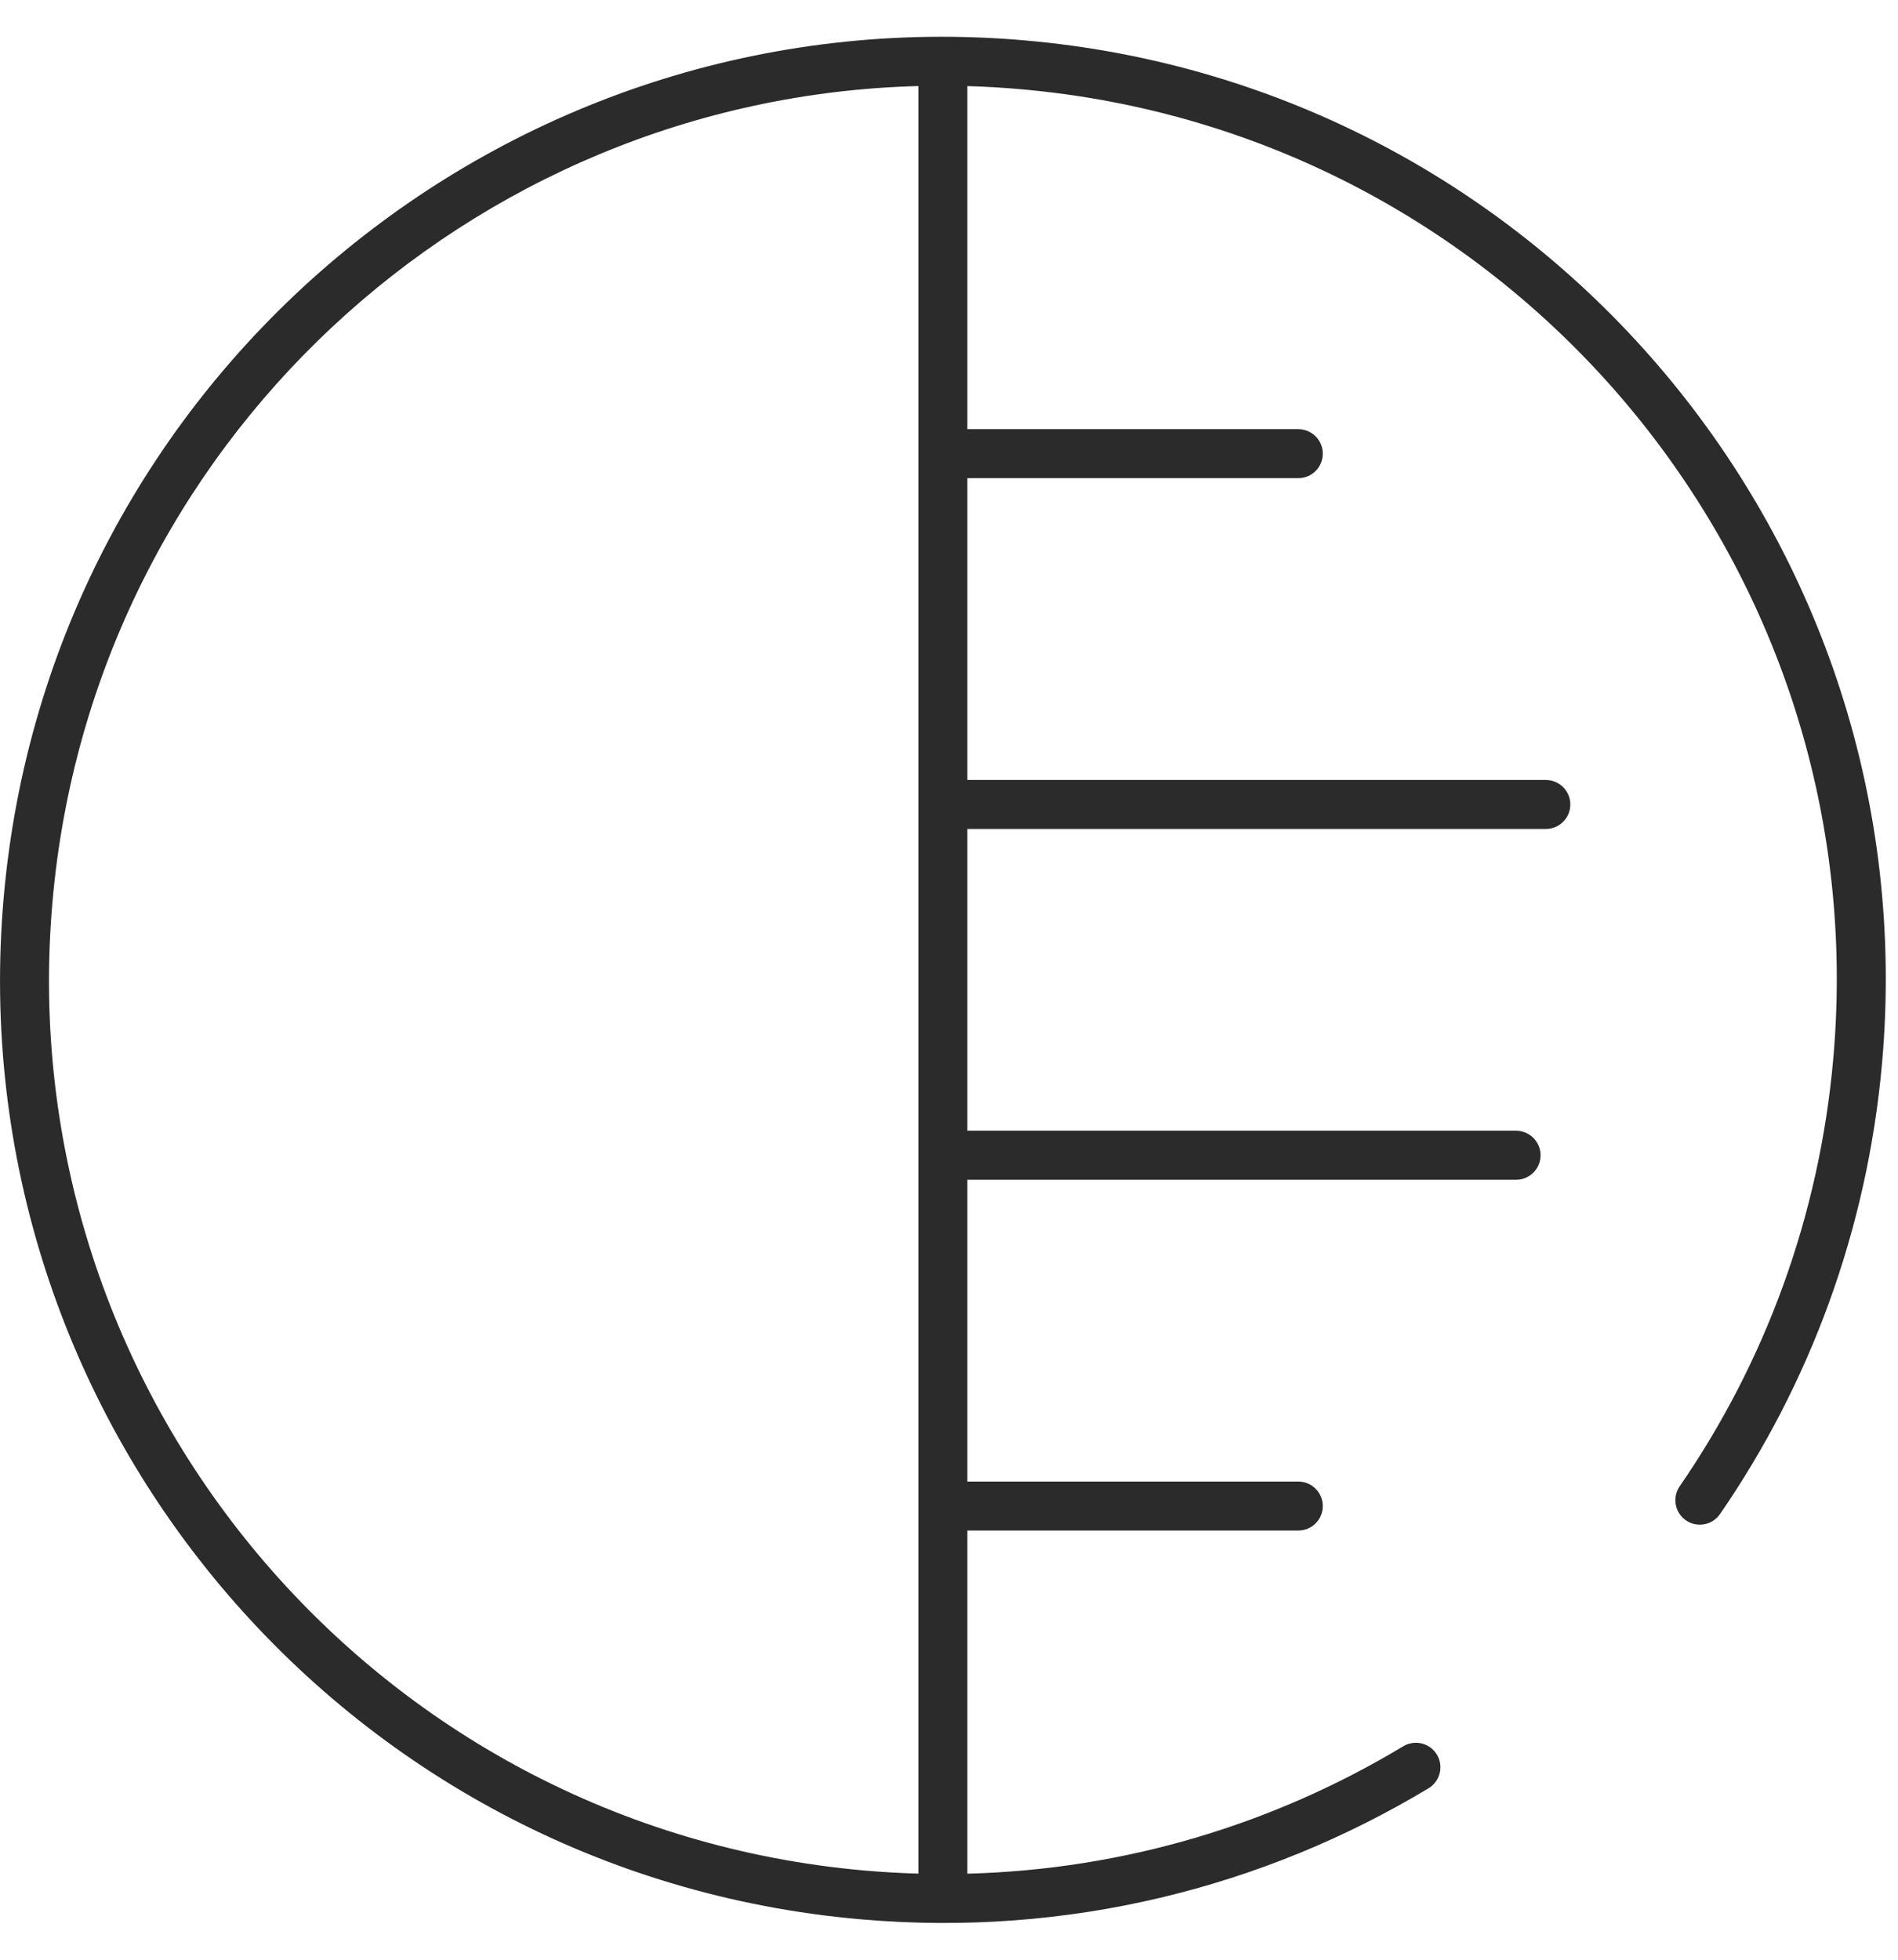
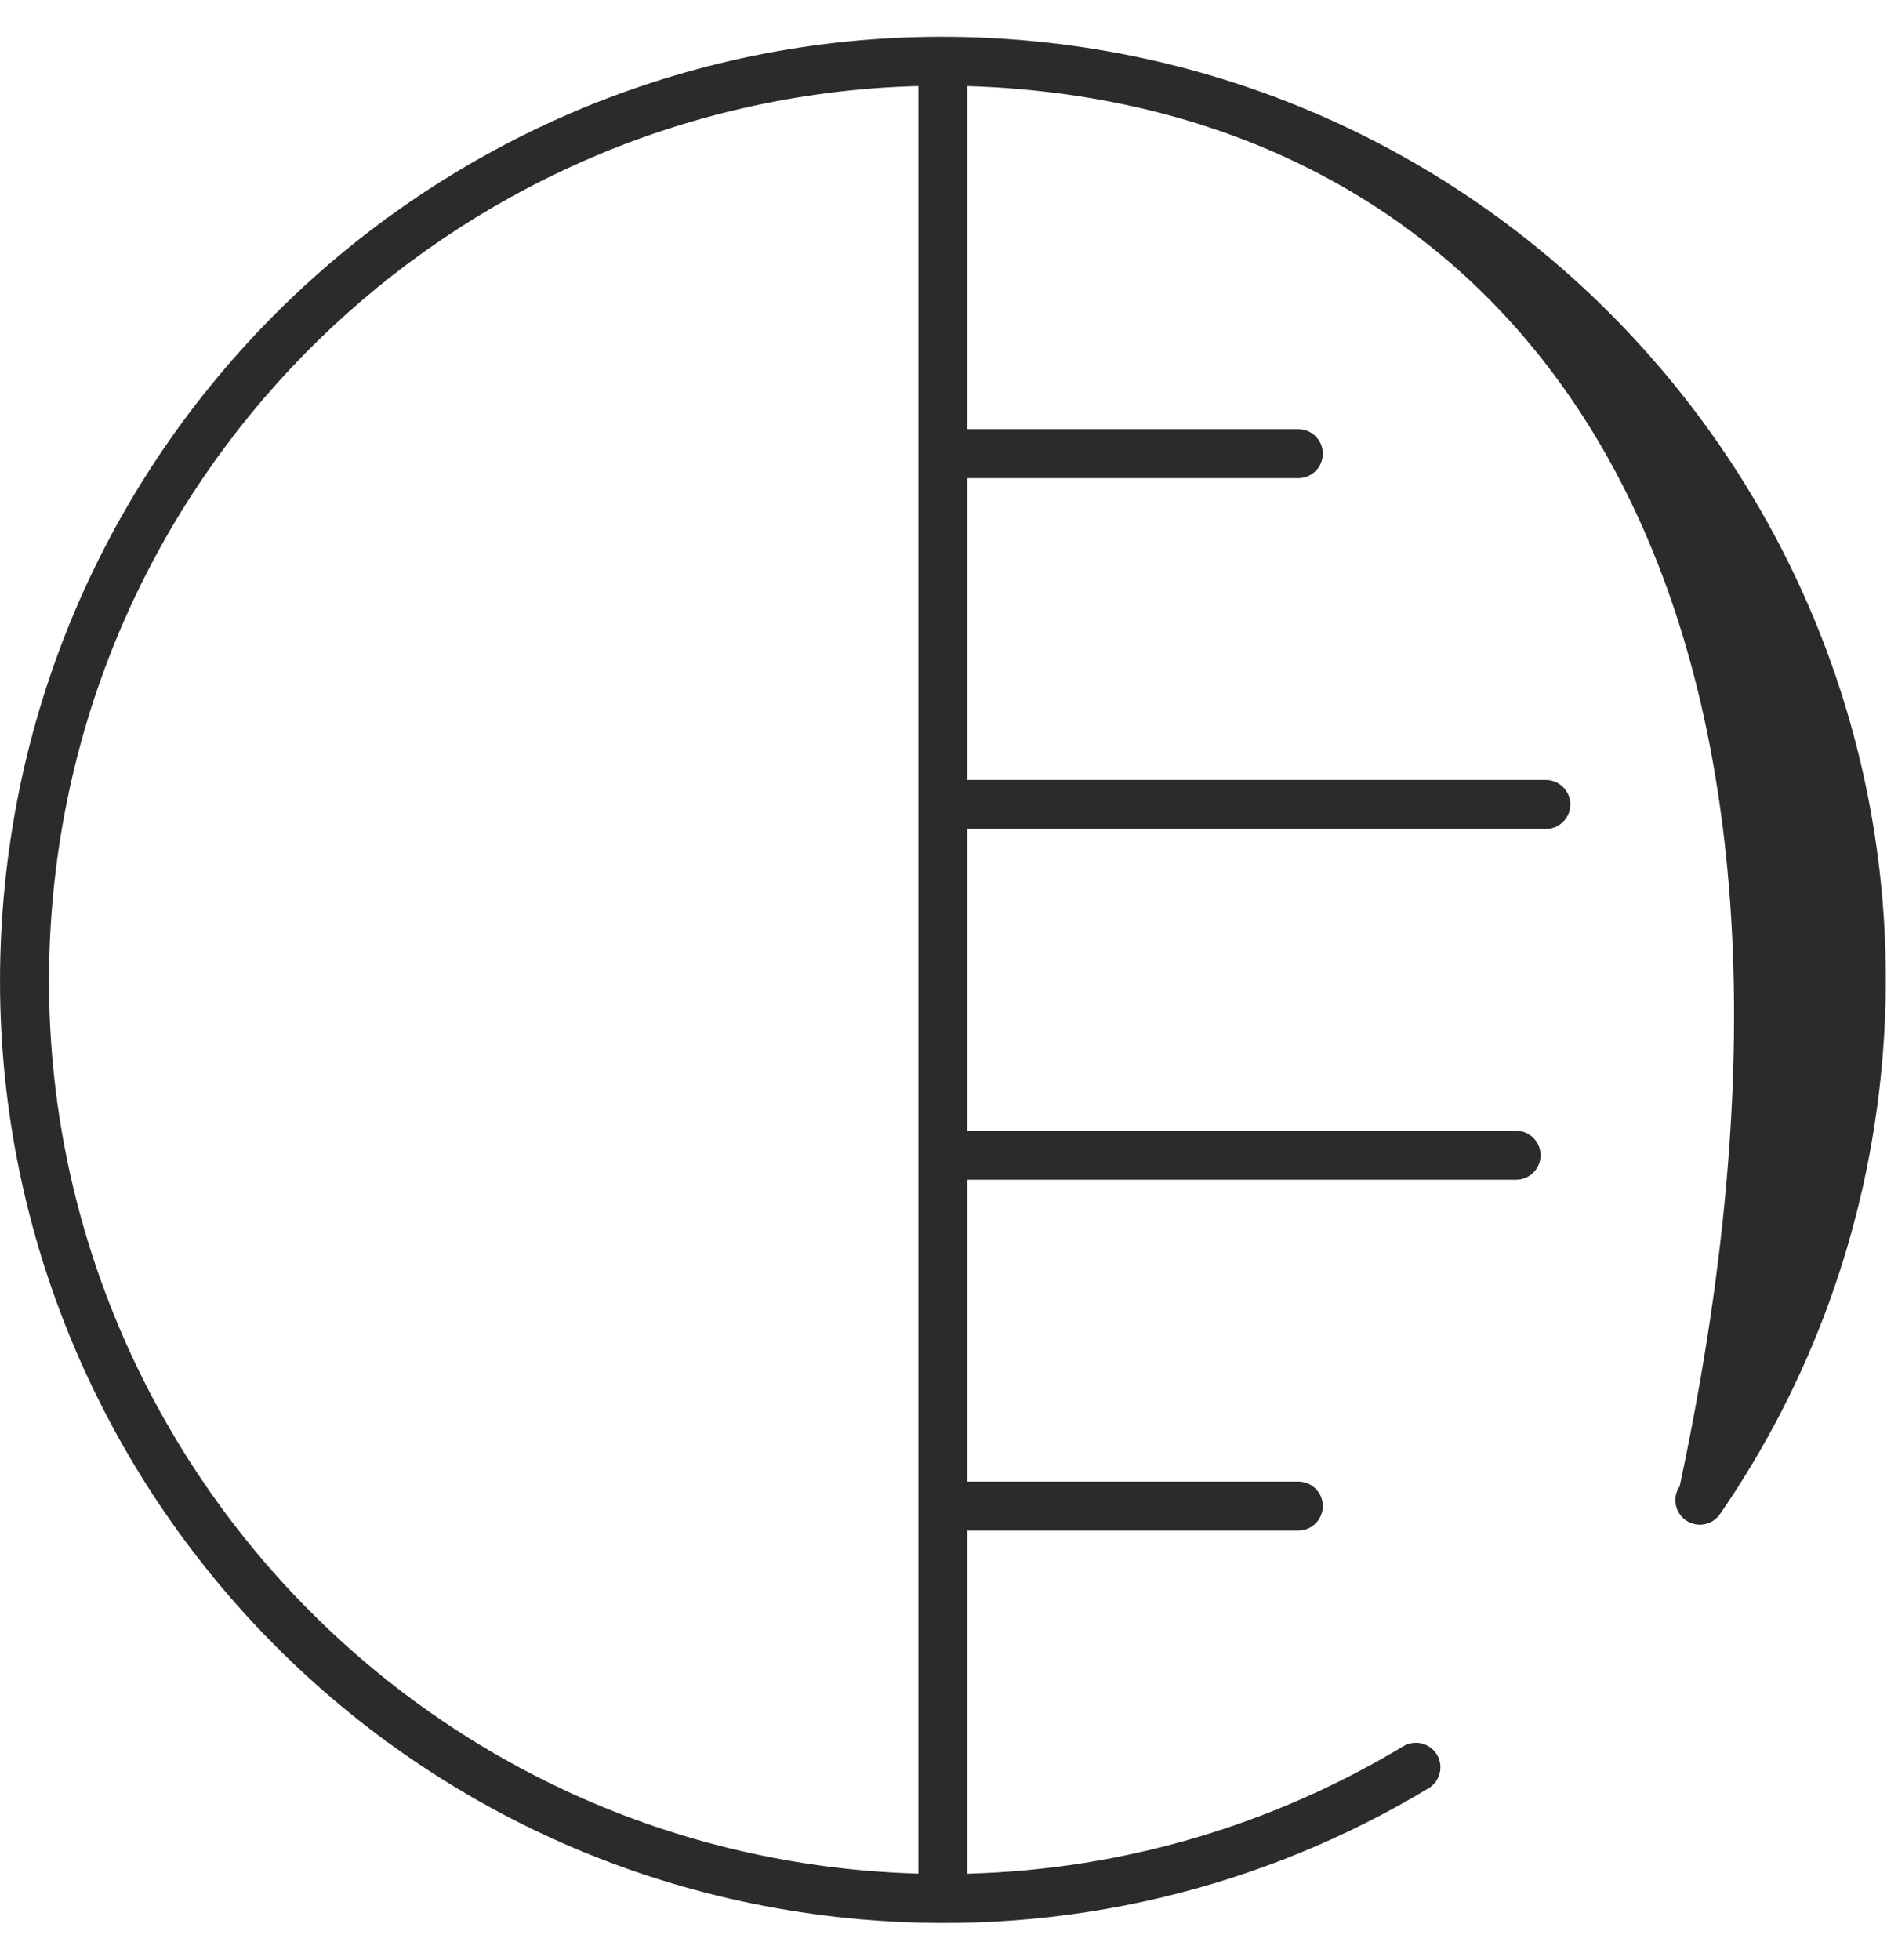
<svg xmlns="http://www.w3.org/2000/svg" width="31" height="32" viewBox="0 0 31 32" fill="none">
-   <path fill-rule="evenodd" clip-rule="evenodd" d="M0.06 14.657C0.801 6.185 8.271 -0.082 16.743 0.66C25.215 1.401 31.482 8.871 30.741 17.343C30.5 20.088 29.553 22.604 28.093 24.723C27.968 24.905 27.719 24.951 27.537 24.826C27.355 24.701 27.309 24.451 27.434 24.27C28.818 22.261 29.716 19.877 29.944 17.273C30.647 9.241 24.705 2.16 16.673 1.457C16.381 1.431 16.09 1.414 15.8 1.406V7.008H21.205C21.426 7.008 21.605 7.187 21.605 7.408C21.605 7.629 21.426 7.808 21.205 7.808H15.8V12.736H25.248C25.469 12.736 25.648 12.915 25.648 13.136C25.648 13.357 25.469 13.536 25.248 13.536H15.8V18.464H24.762C24.983 18.464 25.162 18.643 25.162 18.864C25.162 19.085 24.983 19.264 24.762 19.264H15.8V24.192H21.205C21.426 24.192 21.605 24.371 21.605 24.592C21.605 24.813 21.426 24.992 21.205 24.992H15.8V30.595C18.38 30.528 20.817 29.781 22.92 28.514C23.11 28.401 23.355 28.462 23.469 28.651C23.583 28.84 23.522 29.086 23.333 29.2C20.64 30.821 17.427 31.636 14.057 31.34C5.585 30.599 -0.682 23.129 0.06 14.657ZM15 30.594V1.405C7.68 1.597 1.51 7.258 0.857 14.727C0.153 22.759 6.095 29.84 14.127 30.544C14.419 30.569 14.71 30.586 15 30.594Z" fill="#2B2B2B" />
+   <path fill-rule="evenodd" clip-rule="evenodd" d="M0.06 14.657C0.801 6.185 8.271 -0.082 16.743 0.66C25.215 1.401 31.482 8.871 30.741 17.343C30.5 20.088 29.553 22.604 28.093 24.723C27.968 24.905 27.719 24.951 27.537 24.826C27.355 24.701 27.309 24.451 27.434 24.27C30.647 9.241 24.705 2.16 16.673 1.457C16.381 1.431 16.09 1.414 15.8 1.406V7.008H21.205C21.426 7.008 21.605 7.187 21.605 7.408C21.605 7.629 21.426 7.808 21.205 7.808H15.8V12.736H25.248C25.469 12.736 25.648 12.915 25.648 13.136C25.648 13.357 25.469 13.536 25.248 13.536H15.8V18.464H24.762C24.983 18.464 25.162 18.643 25.162 18.864C25.162 19.085 24.983 19.264 24.762 19.264H15.8V24.192H21.205C21.426 24.192 21.605 24.371 21.605 24.592C21.605 24.813 21.426 24.992 21.205 24.992H15.8V30.595C18.38 30.528 20.817 29.781 22.92 28.514C23.11 28.401 23.355 28.462 23.469 28.651C23.583 28.84 23.522 29.086 23.333 29.2C20.64 30.821 17.427 31.636 14.057 31.34C5.585 30.599 -0.682 23.129 0.06 14.657ZM15 30.594V1.405C7.68 1.597 1.51 7.258 0.857 14.727C0.153 22.759 6.095 29.84 14.127 30.544C14.419 30.569 14.71 30.586 15 30.594Z" fill="#2B2B2B" />
</svg>